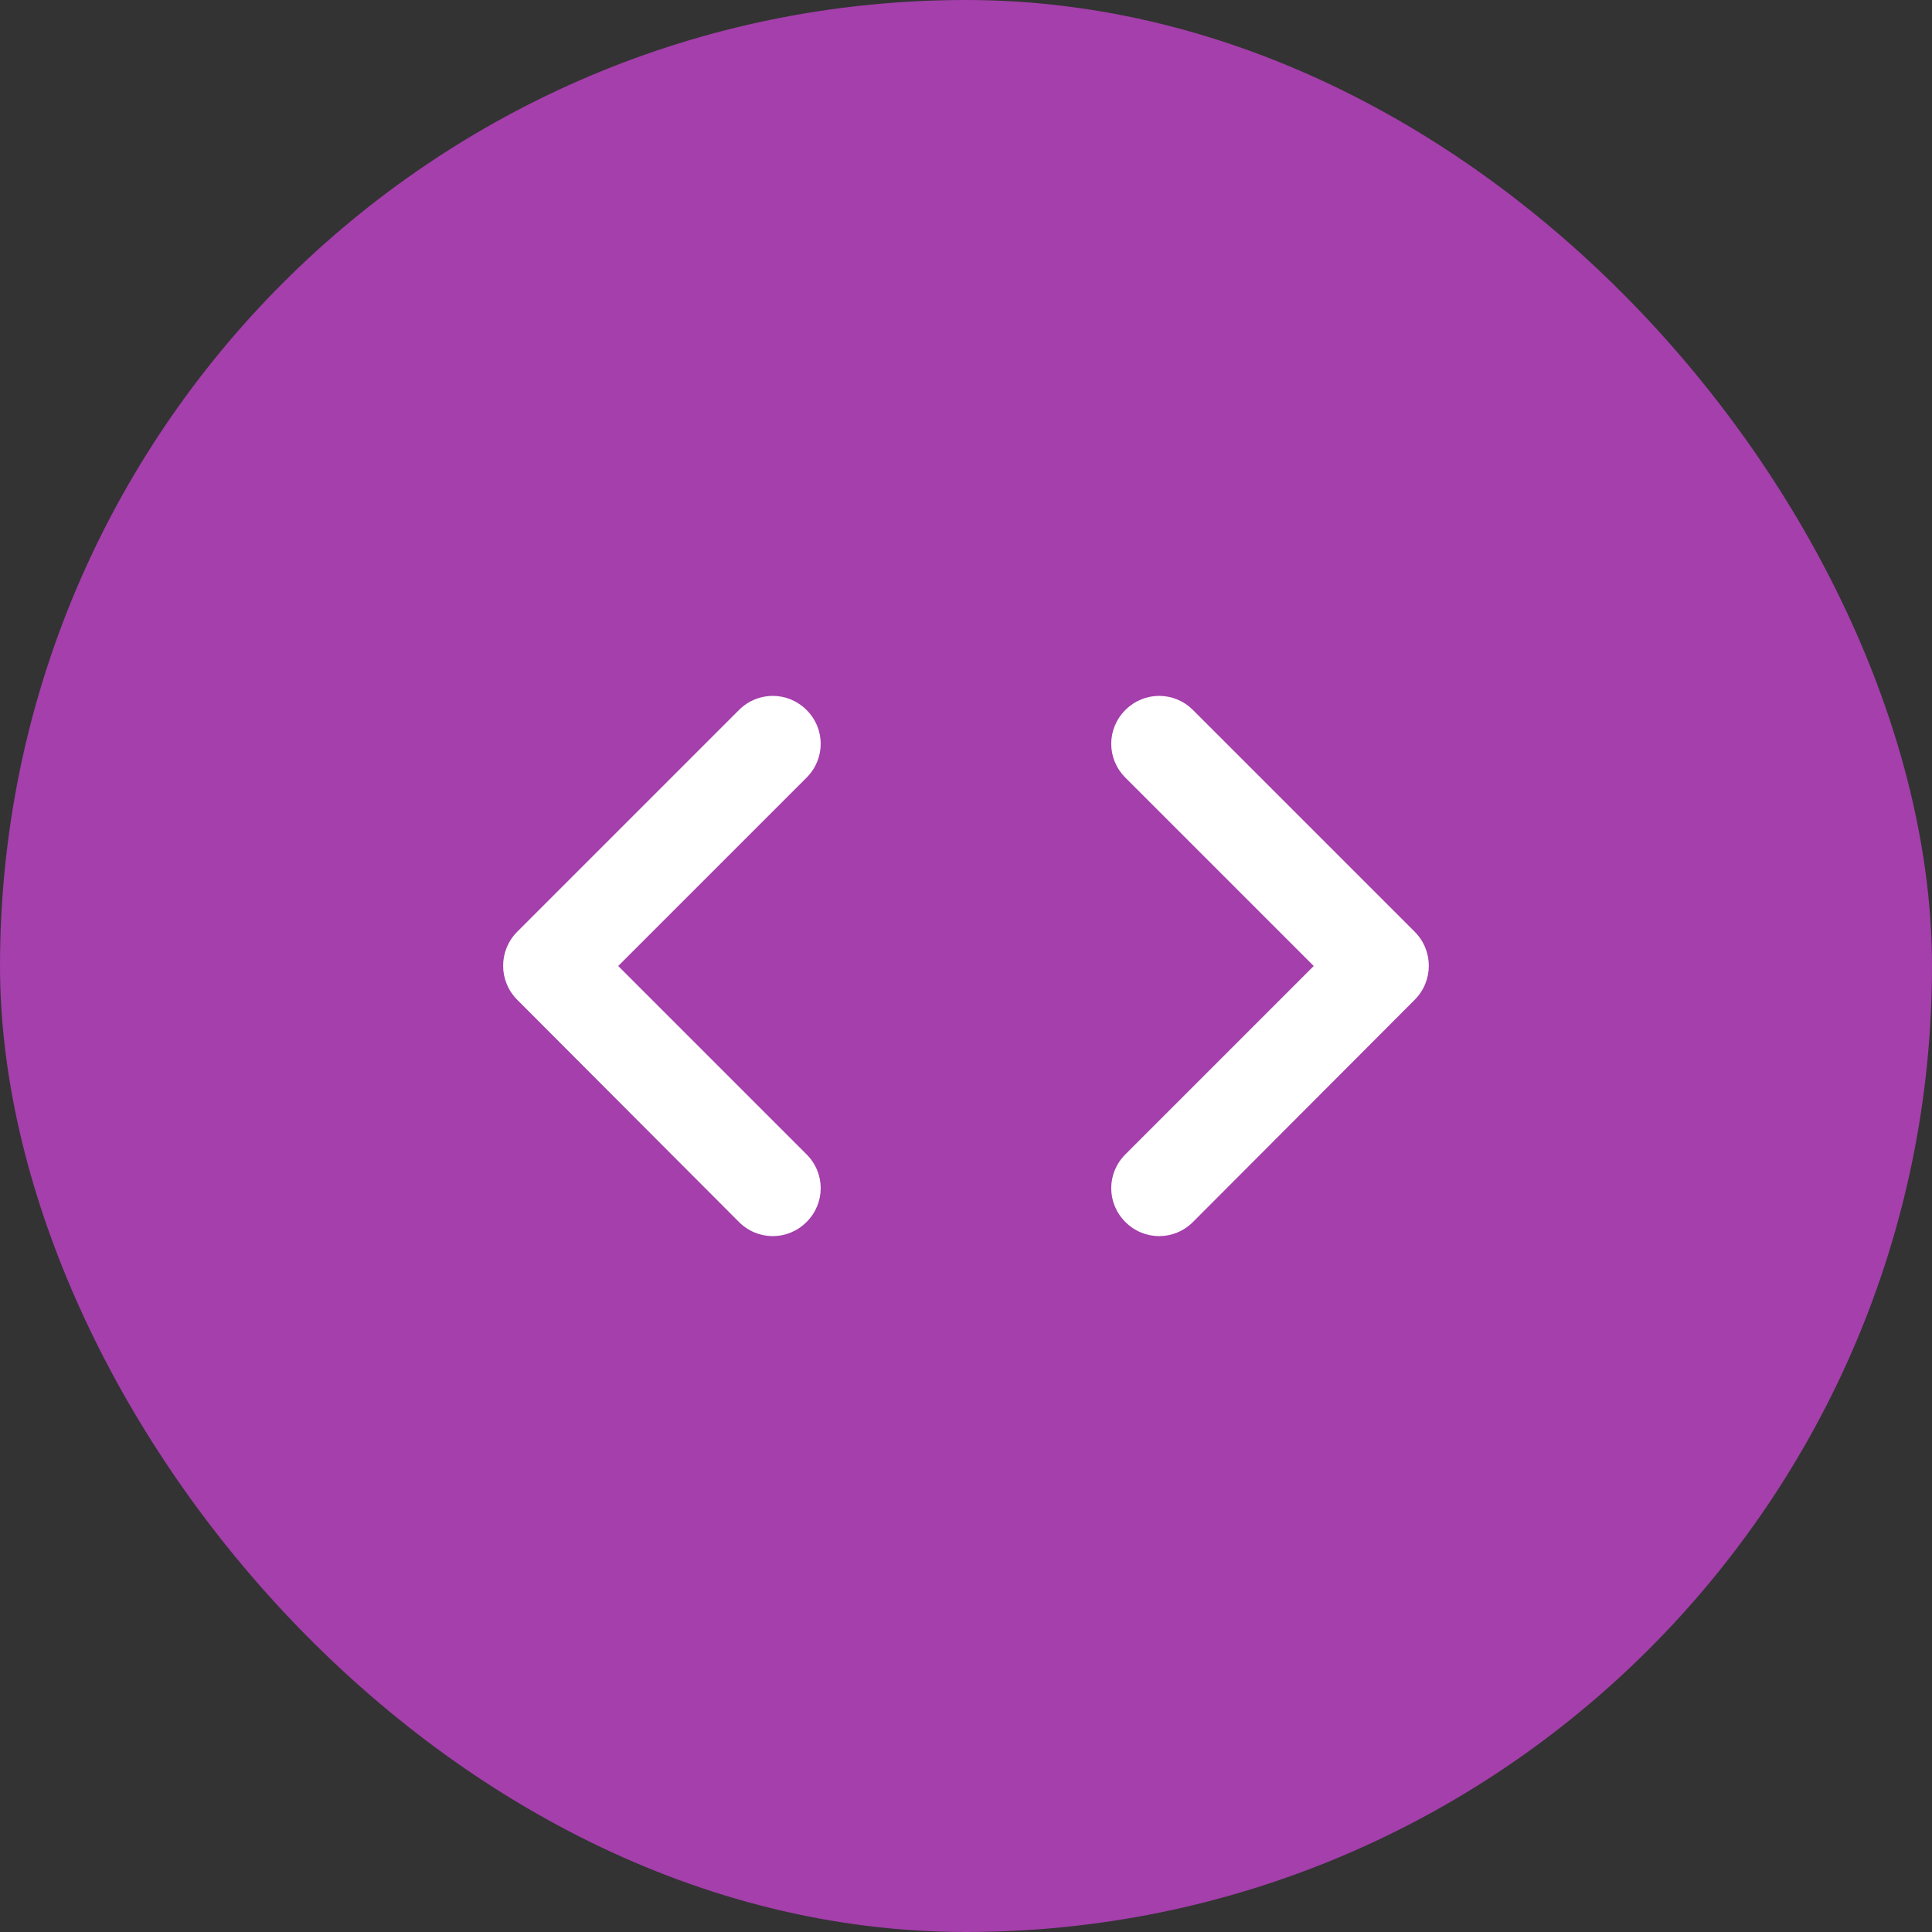
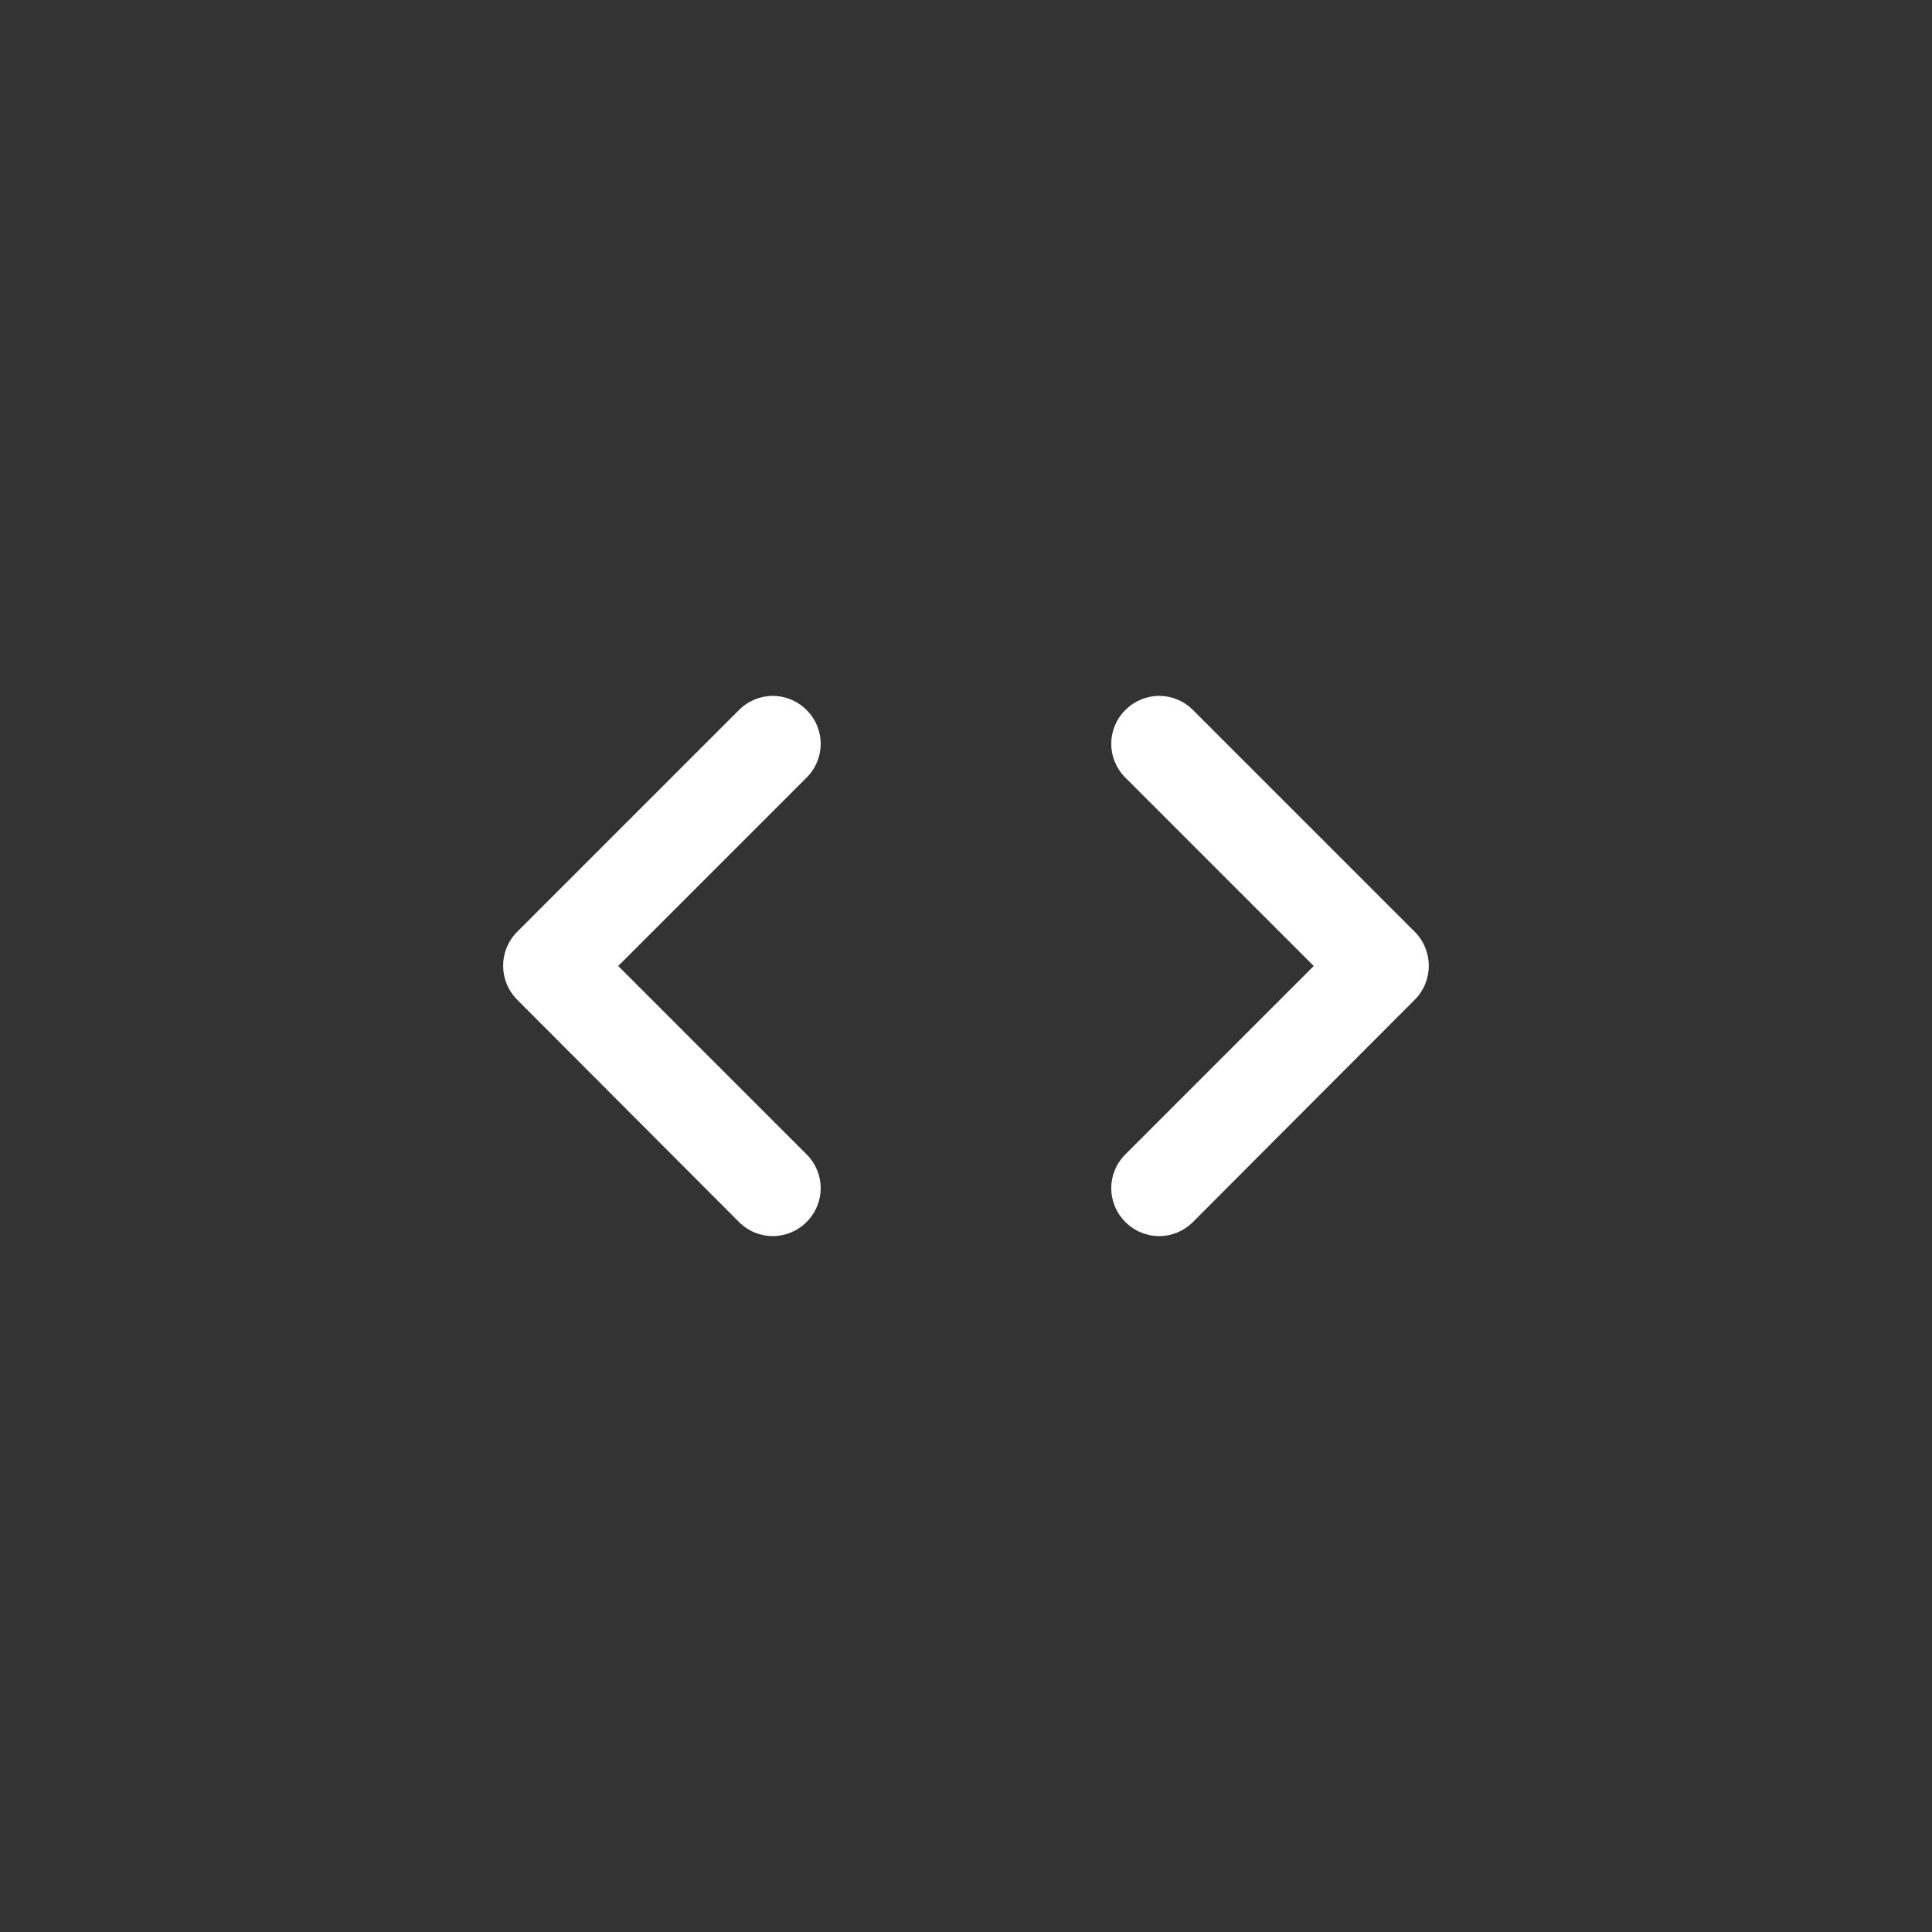
<svg xmlns="http://www.w3.org/2000/svg" width="60" height="60" viewBox="0 0 60 60" fill="none">
  <rect x="0" y="0" width="60" height="60" fill="#333333" stroke="none" />
-   <rect width="60" height="60" rx="30" fill="#A43FAB" />
  <path d="M25.049 35.85L19.199 30L25.049 24.15C25.634 23.565 25.634 22.635 25.049 22.05C24.464 21.465 23.534 21.465 22.949 22.05L16.064 28.935C15.479 29.52 15.479 30.465 16.064 31.05L22.949 37.95C23.534 38.535 24.464 38.535 25.049 37.95C25.634 37.365 25.634 36.435 25.049 35.85ZM34.949 35.85L40.799 30L34.949 24.15C34.364 23.565 34.364 22.635 34.949 22.05C35.534 21.465 36.464 21.465 37.049 22.05L43.934 28.935C44.519 29.52 44.519 30.465 43.934 31.05L37.049 37.95C36.464 38.535 35.534 38.535 34.949 37.95C34.364 37.365 34.364 36.435 34.949 35.85Z" fill="white" />
</svg>